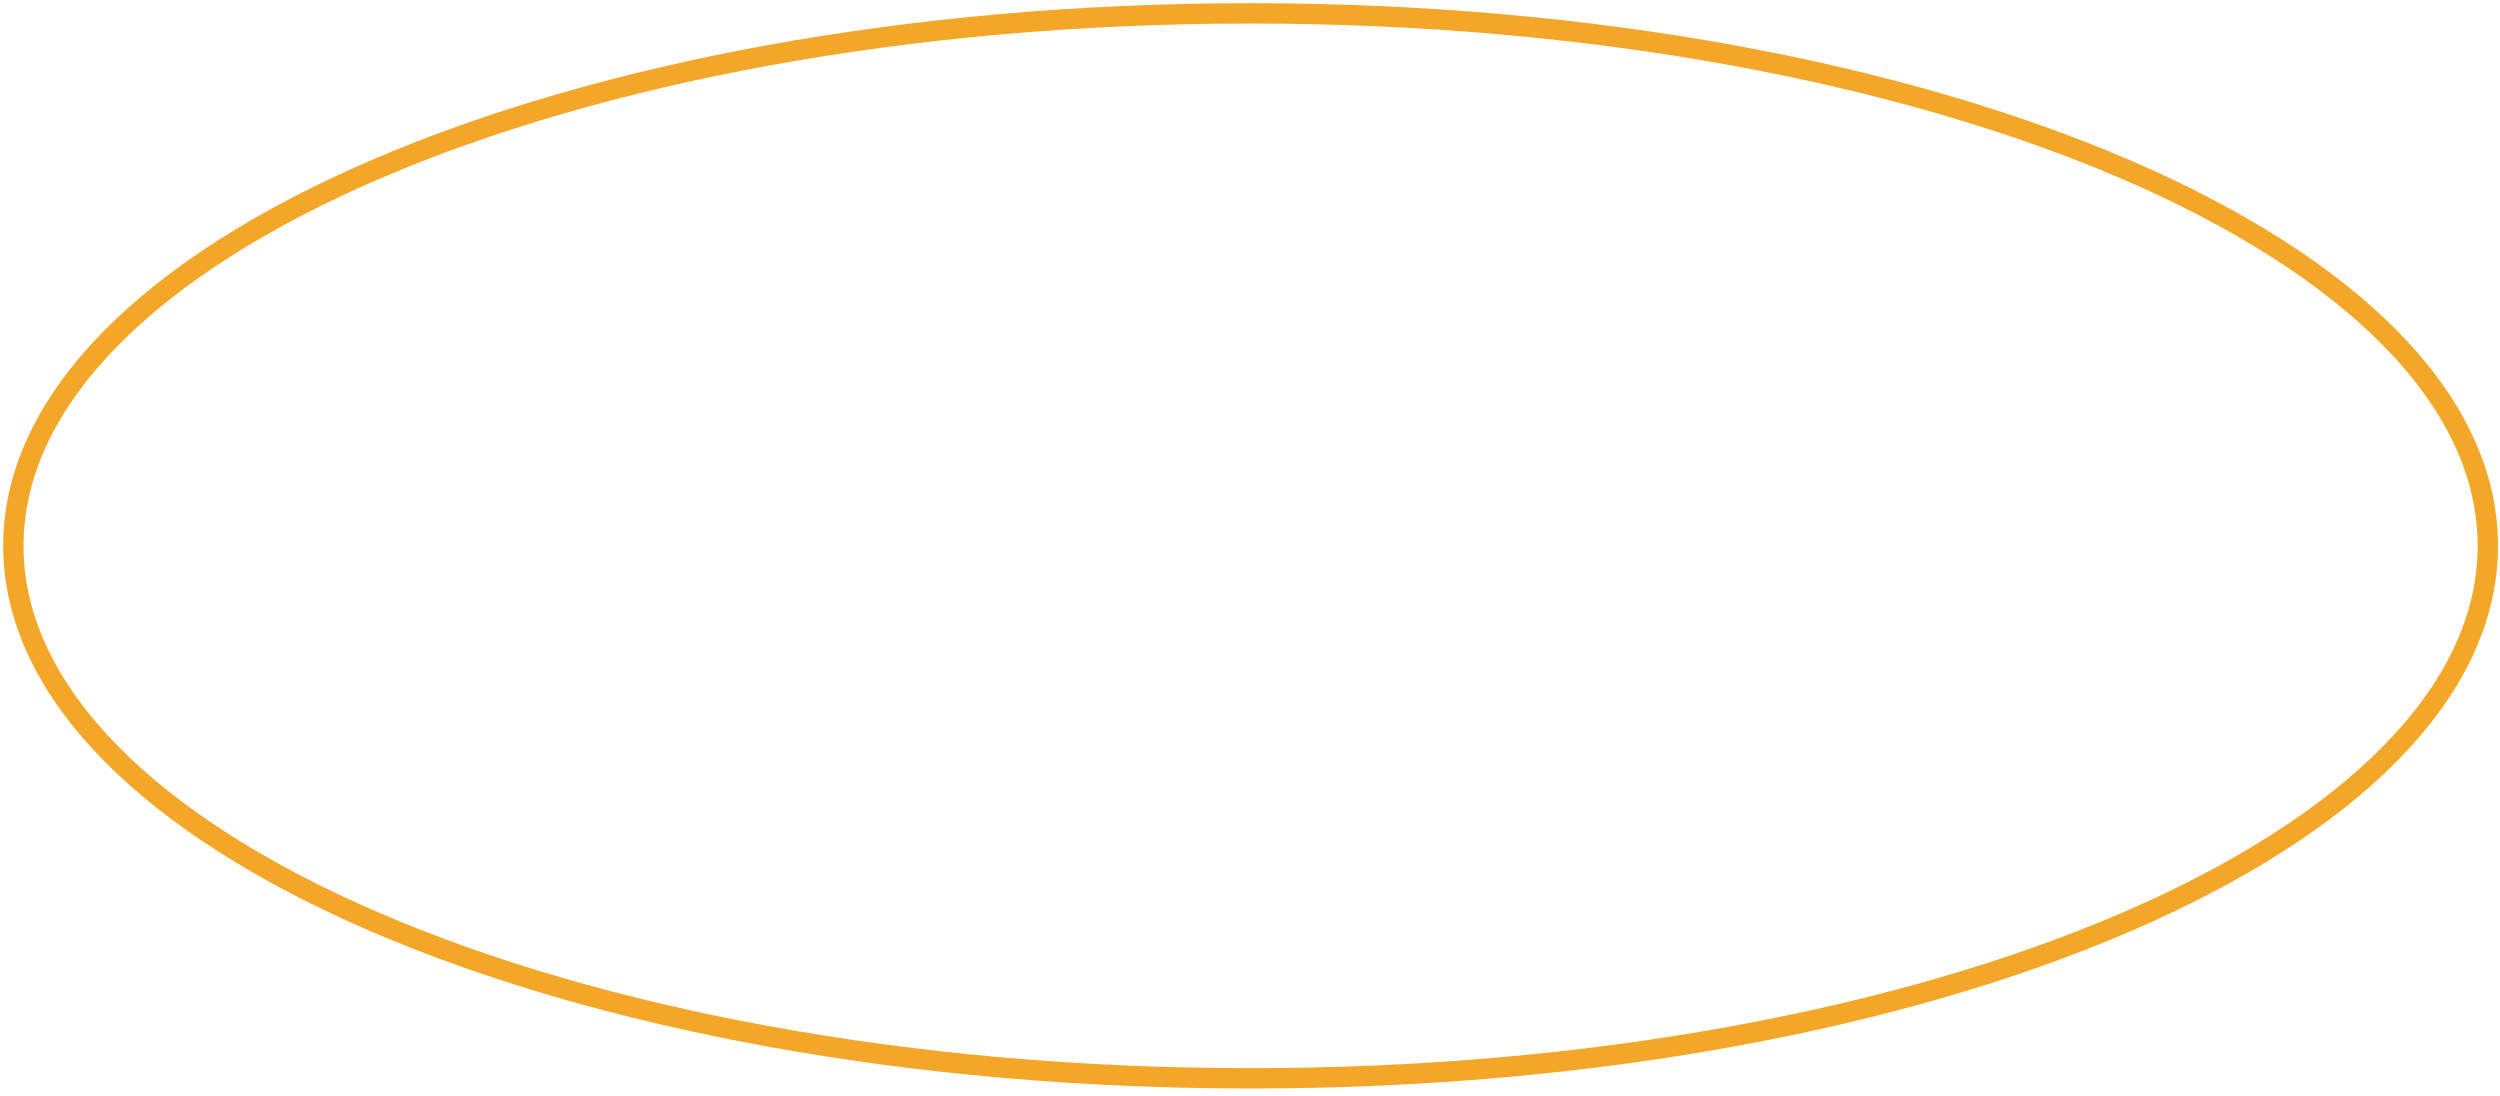
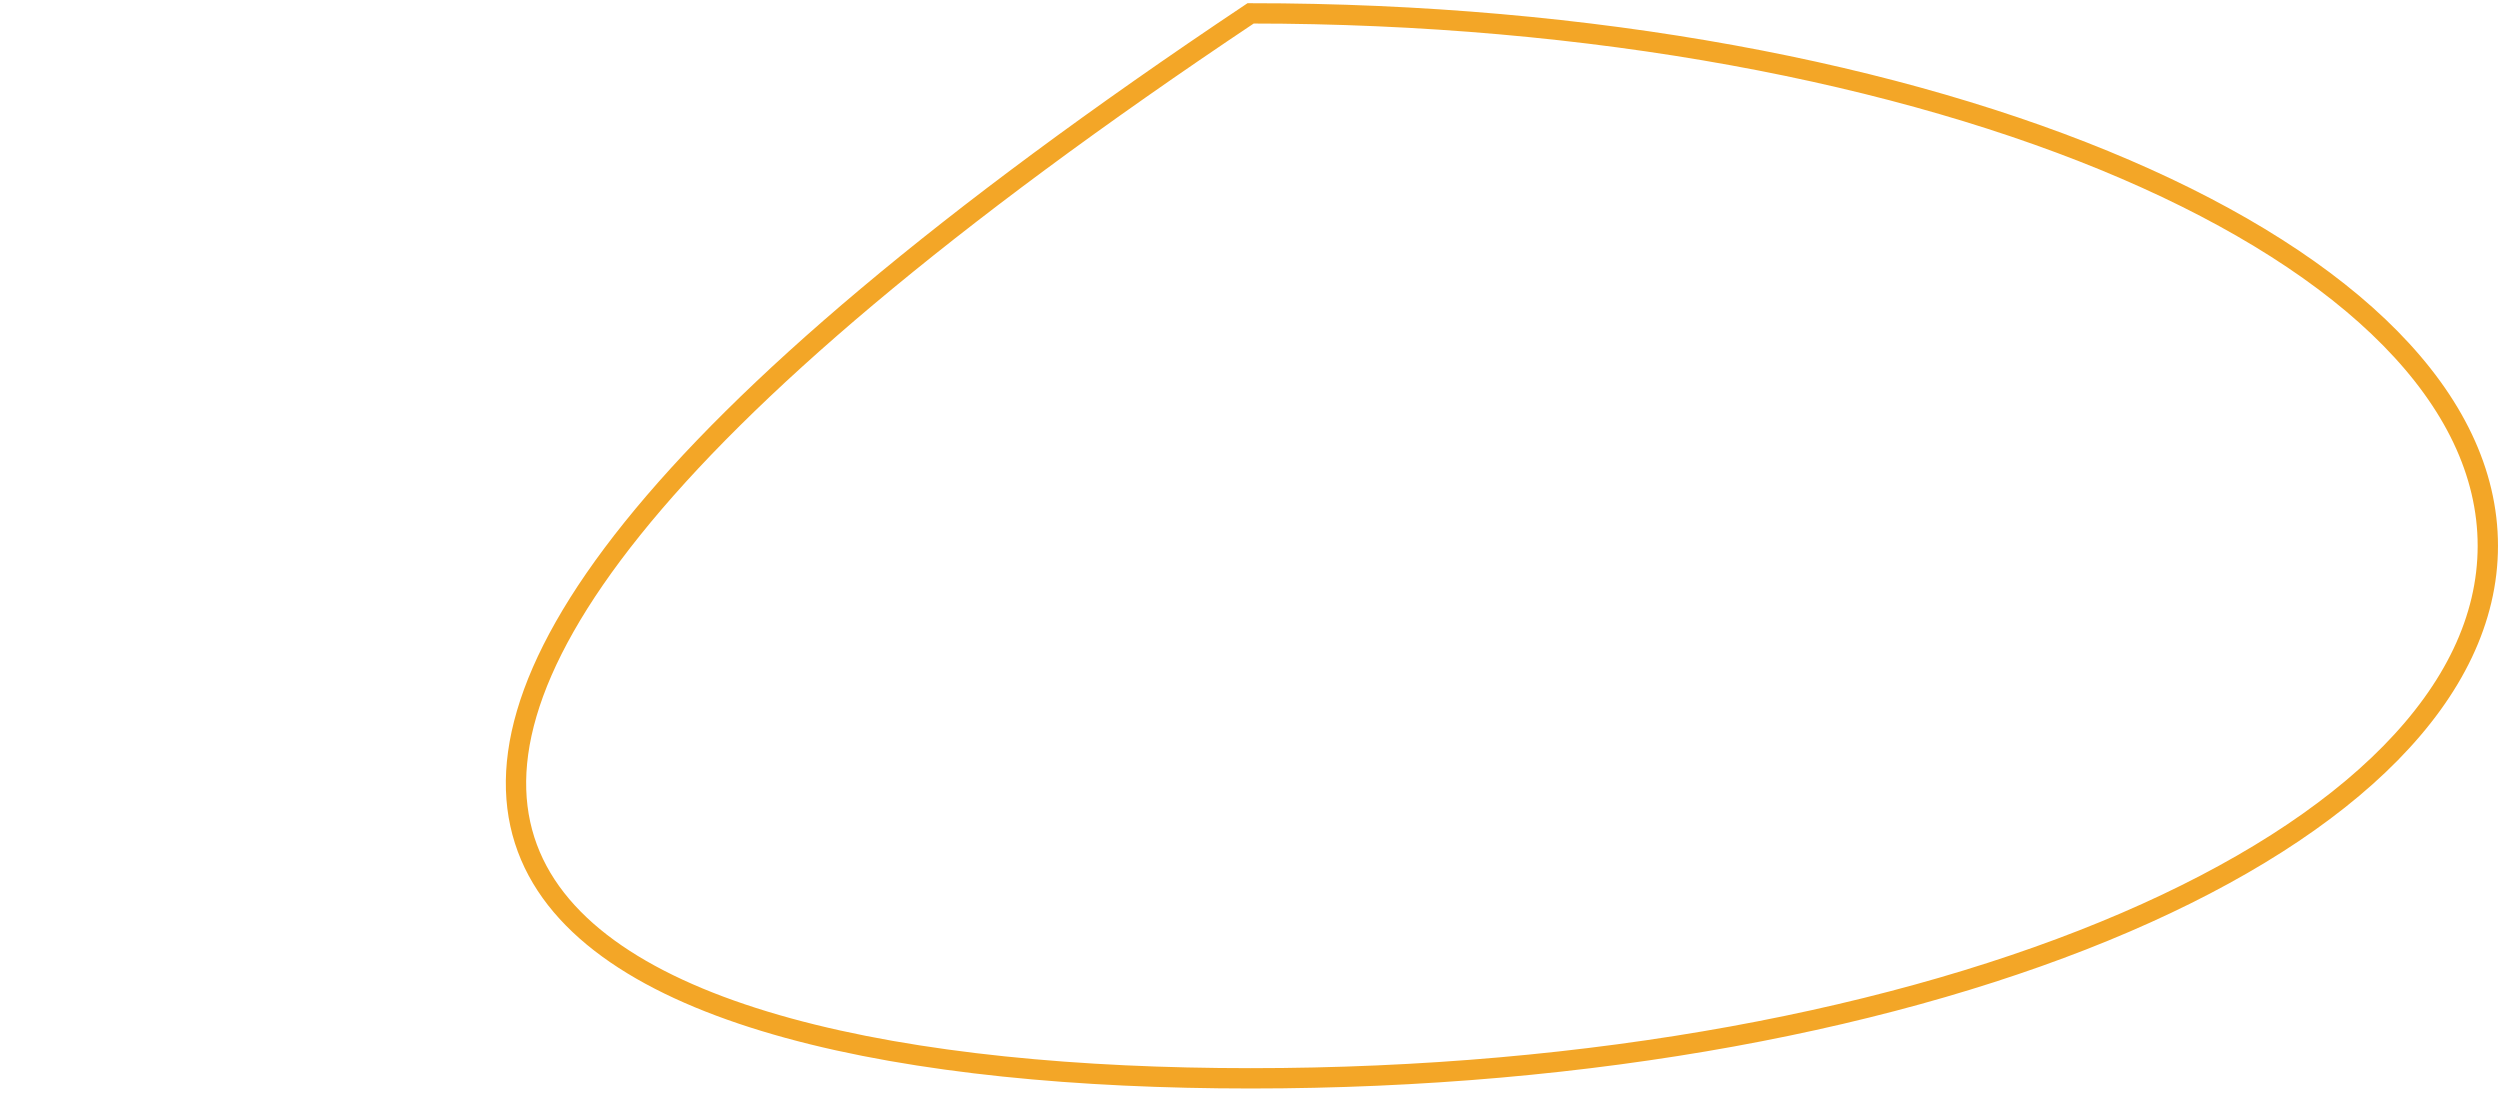
<svg xmlns="http://www.w3.org/2000/svg" fill="none" height="100%" overflow="visible" preserveAspectRatio="none" style="display: block;" viewBox="0 0 187 82" width="100%">
-   <path d="M93.545 80.659C144.656 80.659 186.089 62.827 186.089 40.829C186.089 18.832 144.656 1 93.545 1C42.434 1 1 18.832 1 40.829C1 62.827 42.434 80.659 93.545 80.659Z" id="Vector" stroke="#F3A627" stroke-miterlimit="10" stroke-width="1.52" />
+   <path d="M93.545 80.659C144.656 80.659 186.089 62.827 186.089 40.829C186.089 18.832 144.656 1 93.545 1C1 62.827 42.434 80.659 93.545 80.659Z" id="Vector" stroke="#F3A627" stroke-miterlimit="10" stroke-width="1.52" />
</svg>